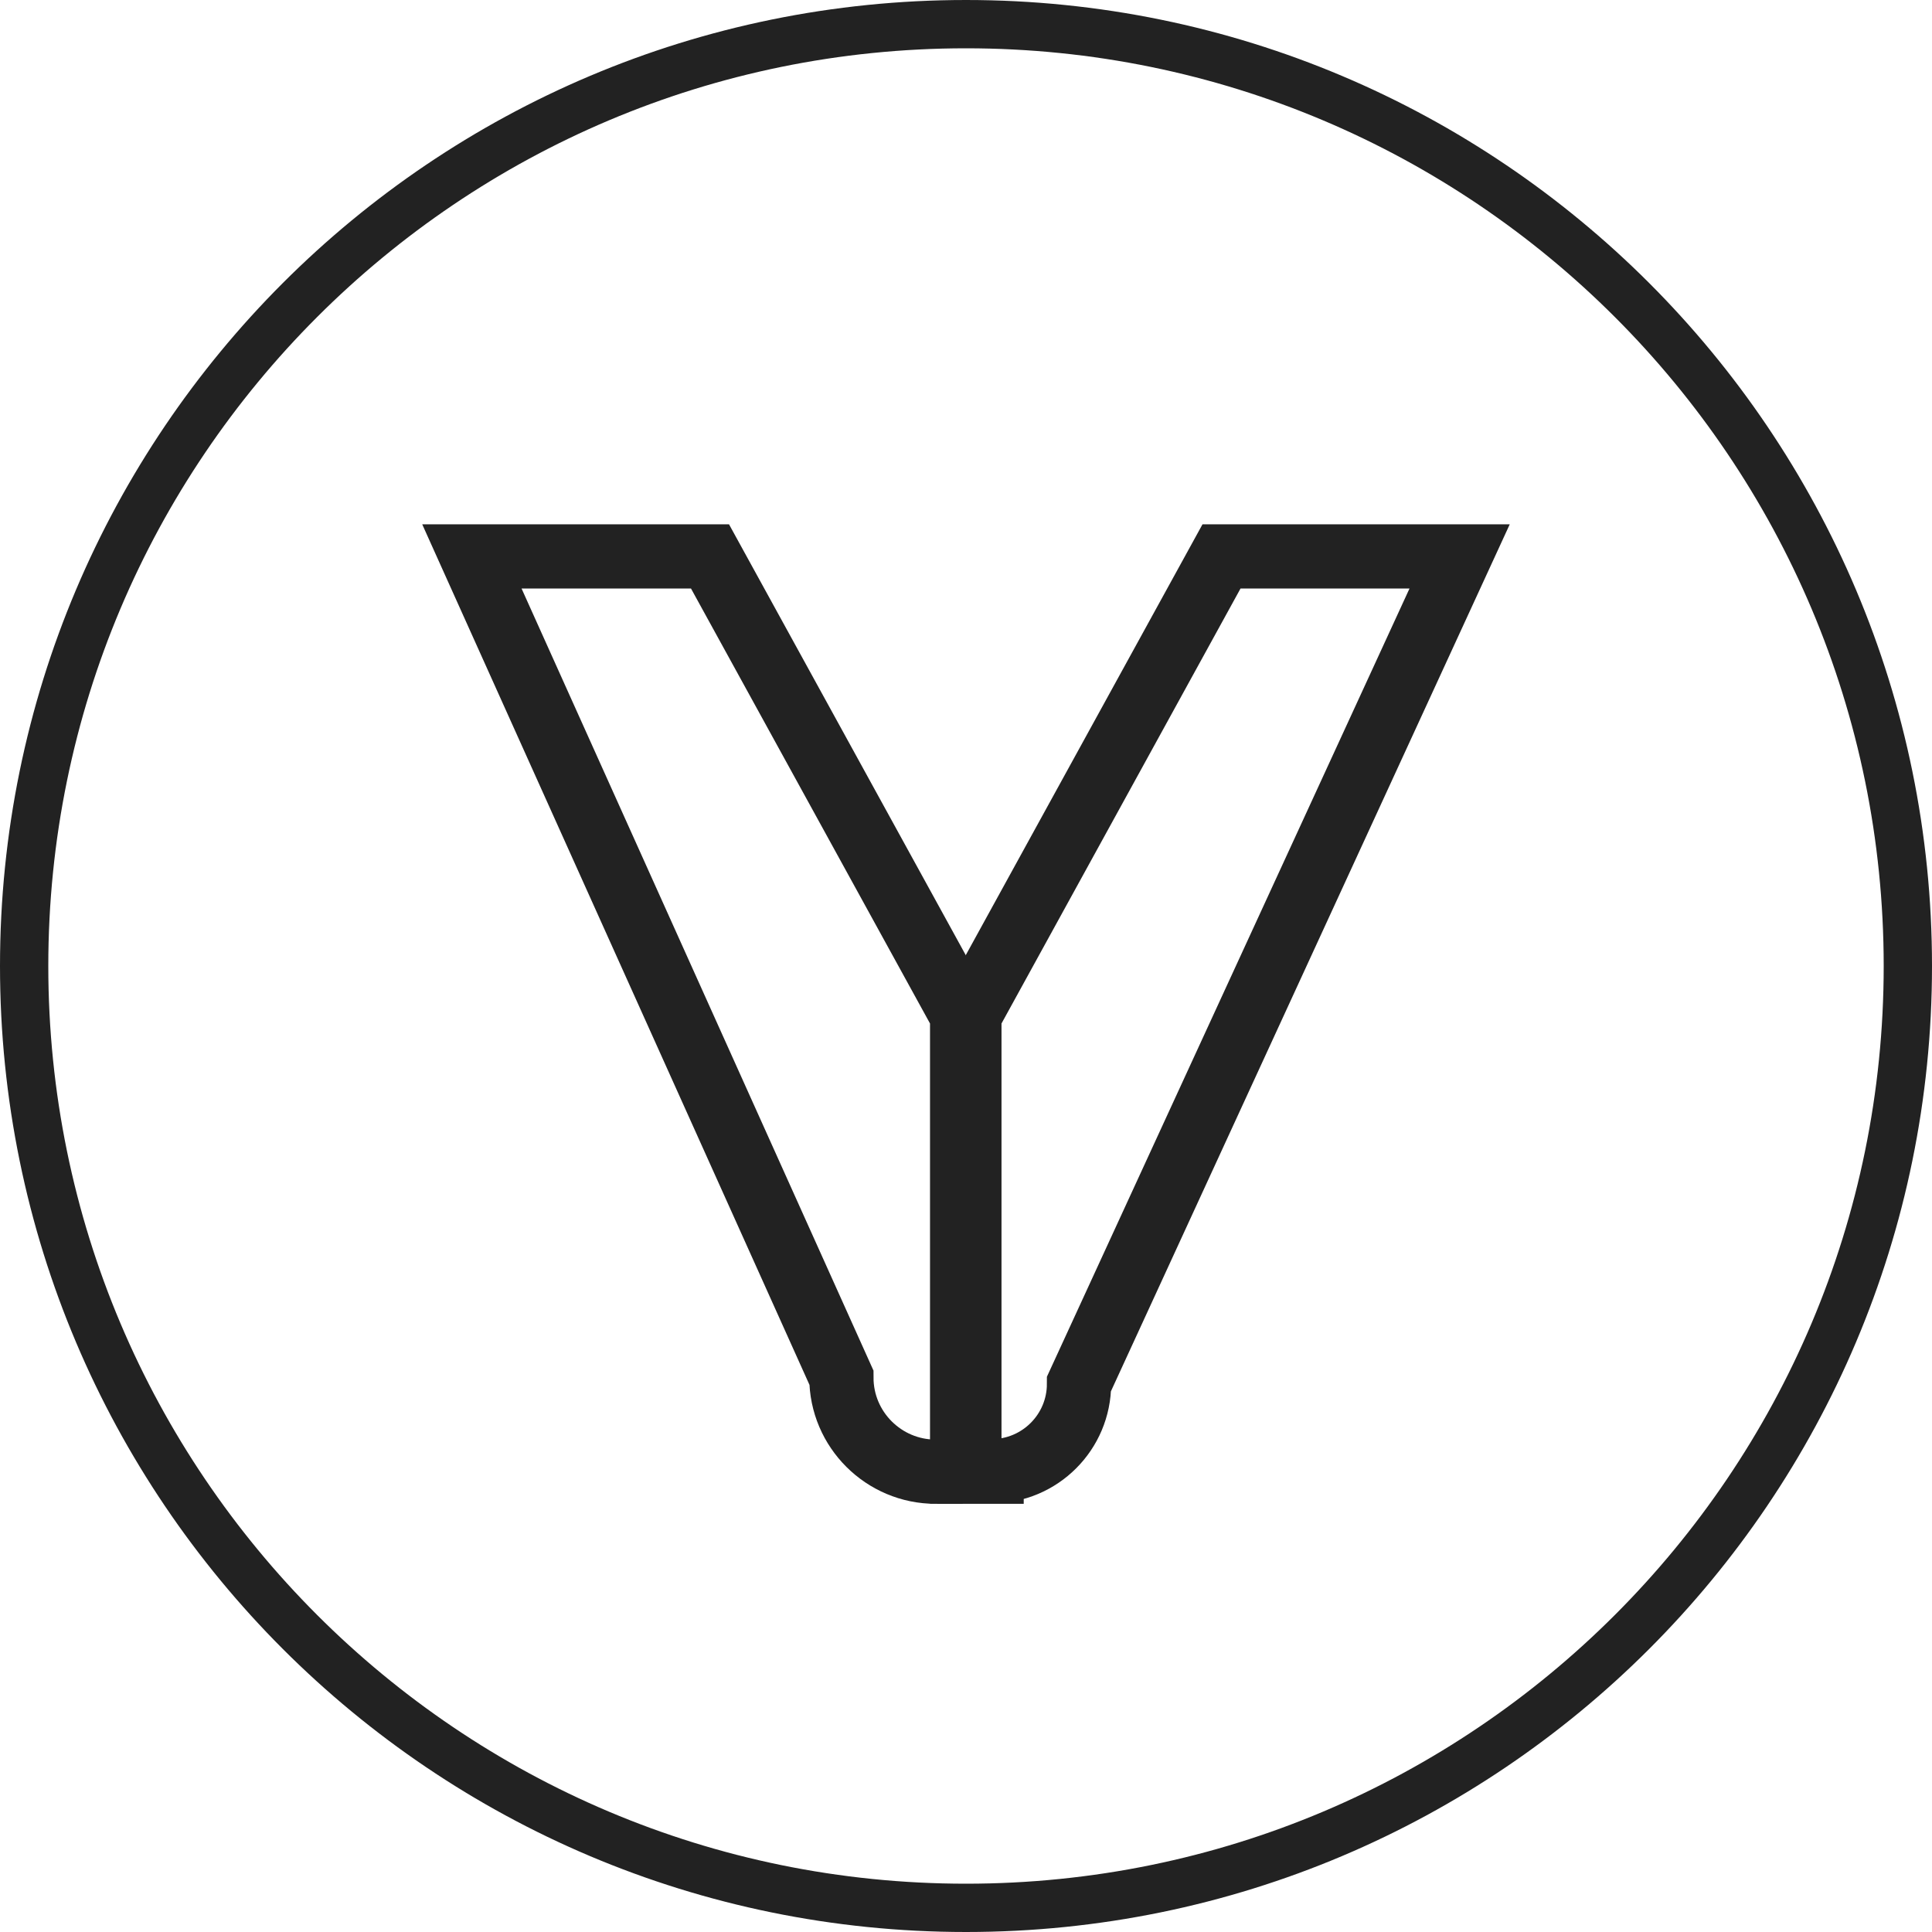
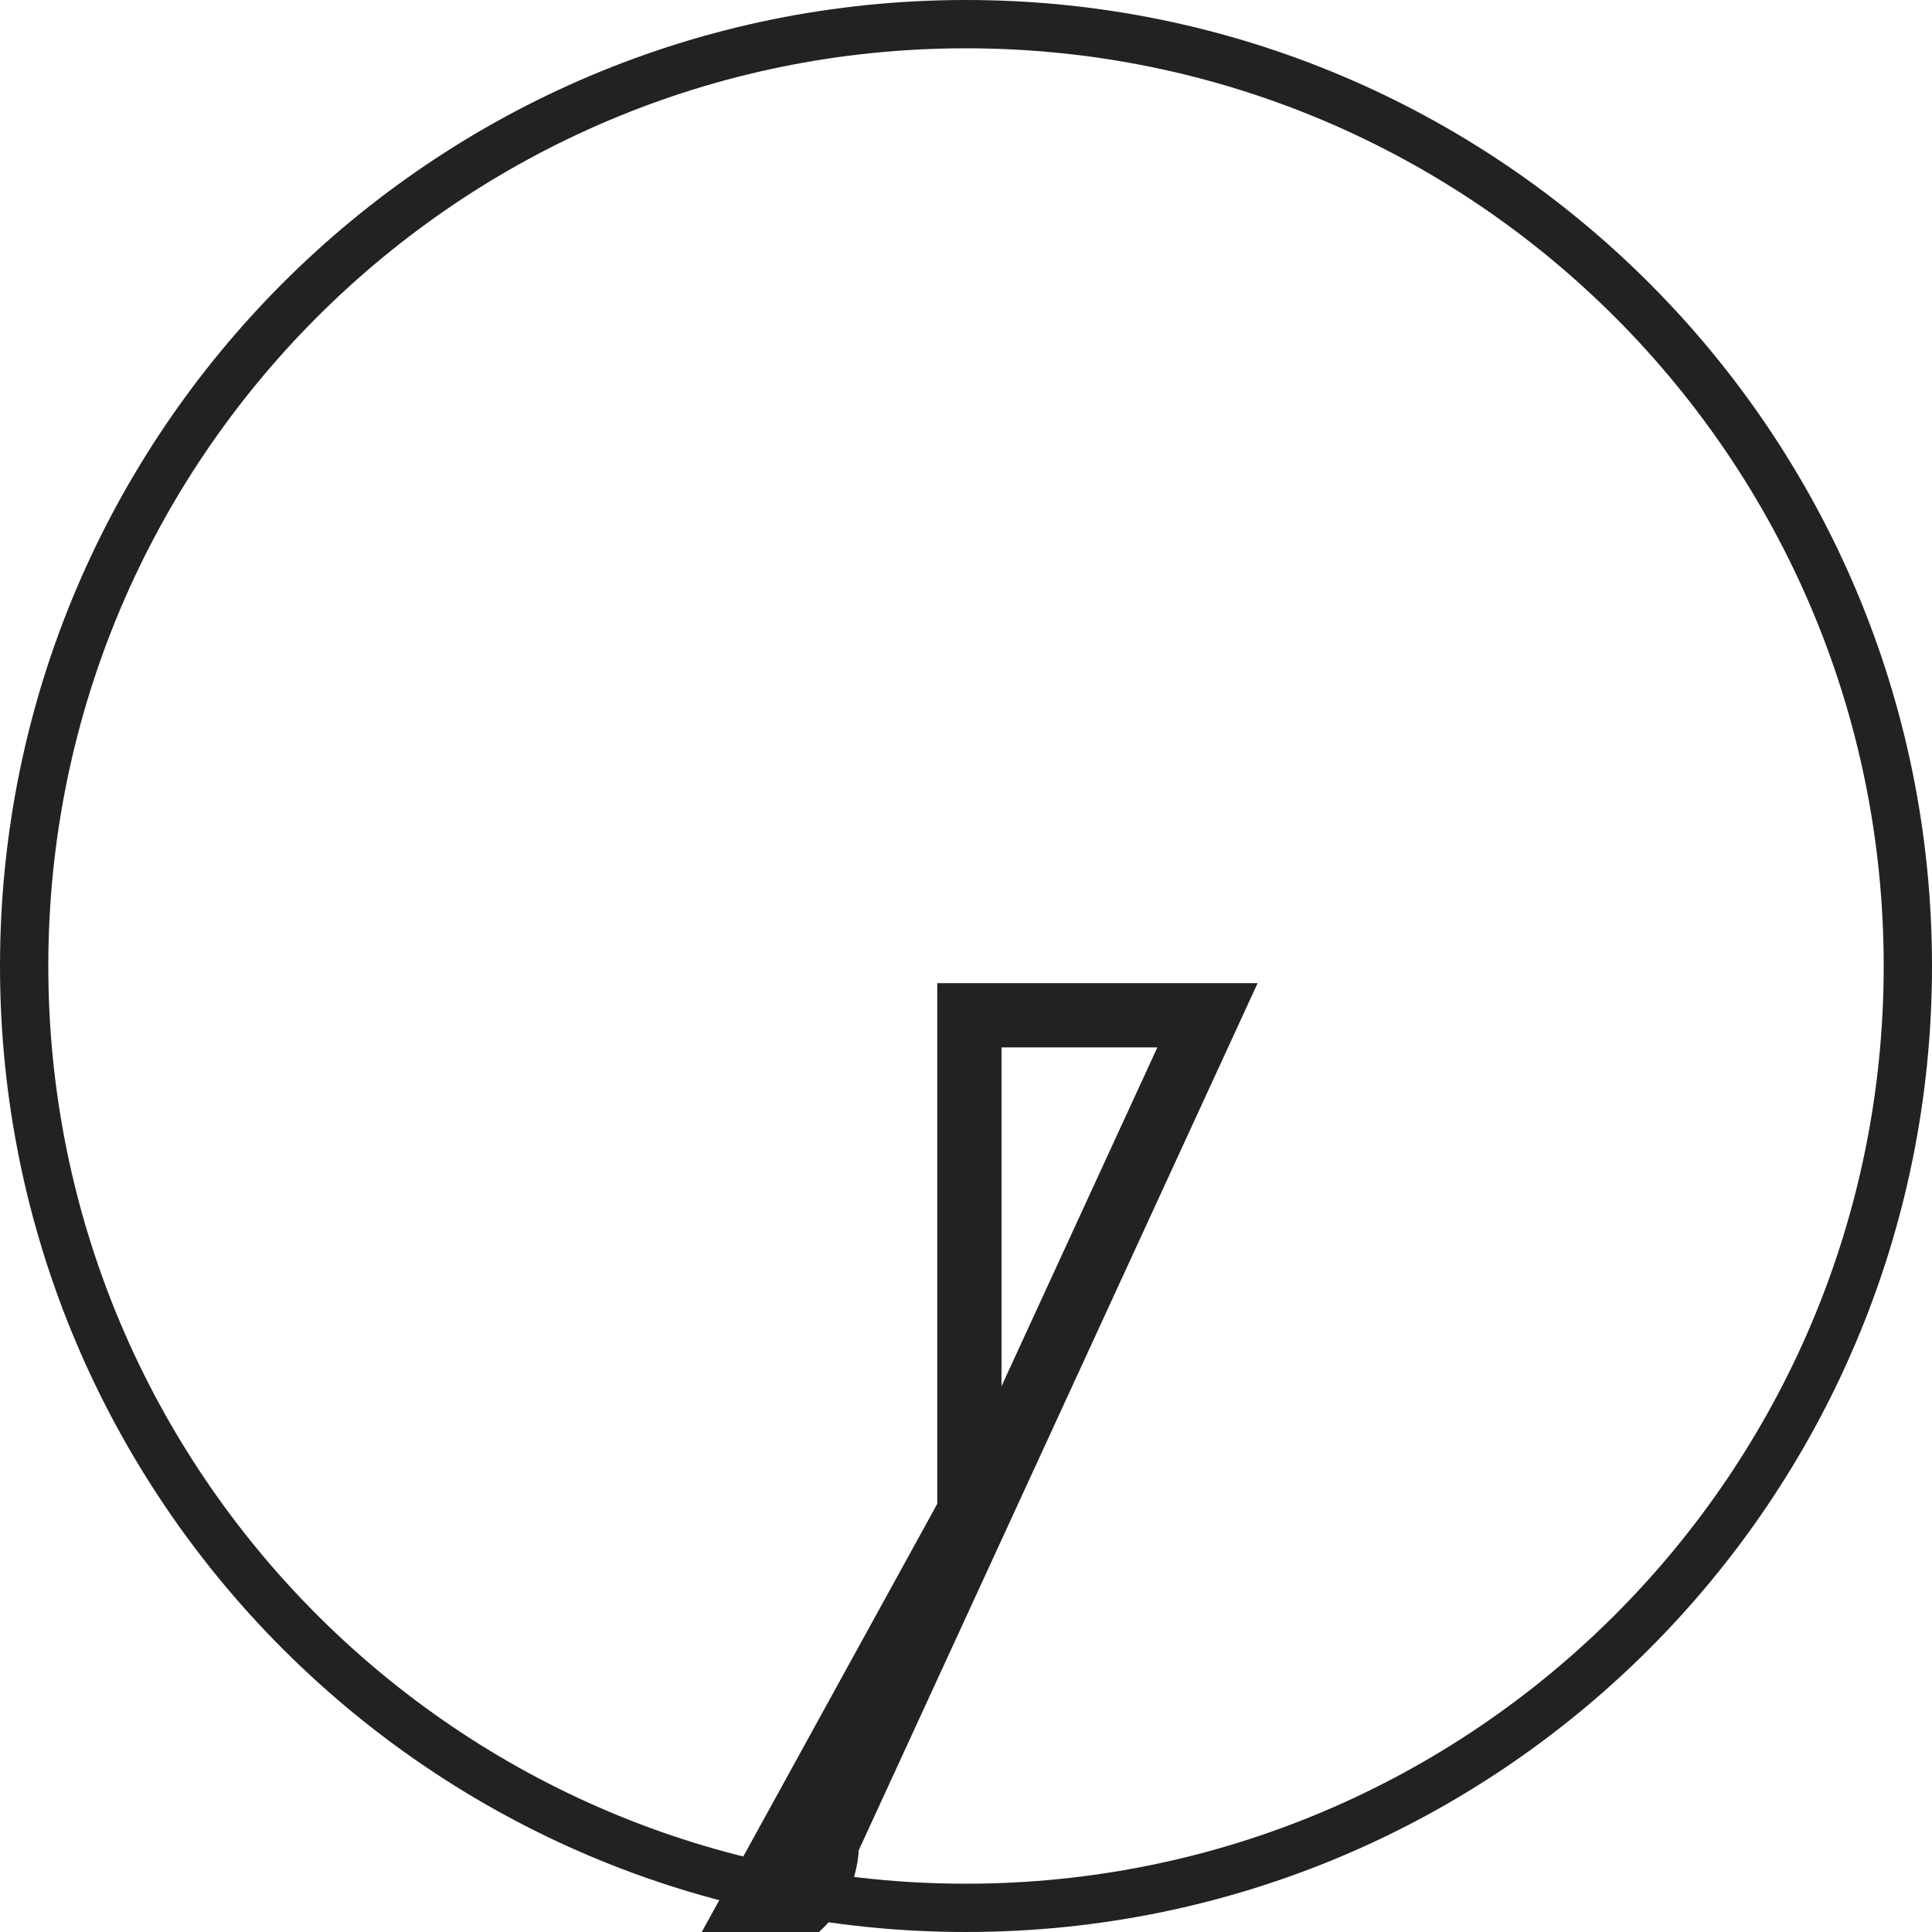
<svg xmlns="http://www.w3.org/2000/svg" viewBox="0 0 40 40" data-sanitized-data-name="Ray Crossover Vegan Leather Sandals" data-name="Ray Crossover Vegan Leather Sandals" id="e">
  <defs>
    <style>
      .m, .n {
        fill: none;
        stroke: #222;
        stroke-miterlimit: 10;
      }

      .n {
        stroke-width: 1.33px;
      }
    </style>
  </defs>
  <path d="m20,.5h0c10.77,0,19.5,8.73,19.5,19.5h0c0,10.77-8.73,19.5-19.5,19.5h0C9.23,39.5.5,30.77.5,20h0C.5,9.23,9.23.5,20,.5Z" class="m" />
  <g>
-     <path d="m19.93,30.47h-.56c-1.07,0-1.95-.87-1.95-1.95l-7.65-17h4.93l5.22,9.5v9.45Z" class="n" />
-     <path d="m20.53,30.47h-.46v-9.45l5.22-9.5h4.93l-7.88,17.13c0,1-.81,1.81-1.81,1.81Z" class="n" />
+     <path d="m20.53,30.47h-.46v-9.45h4.93l-7.88,17.13c0,1-.81,1.81-1.81,1.81Z" class="n" />
  </g>
</svg>